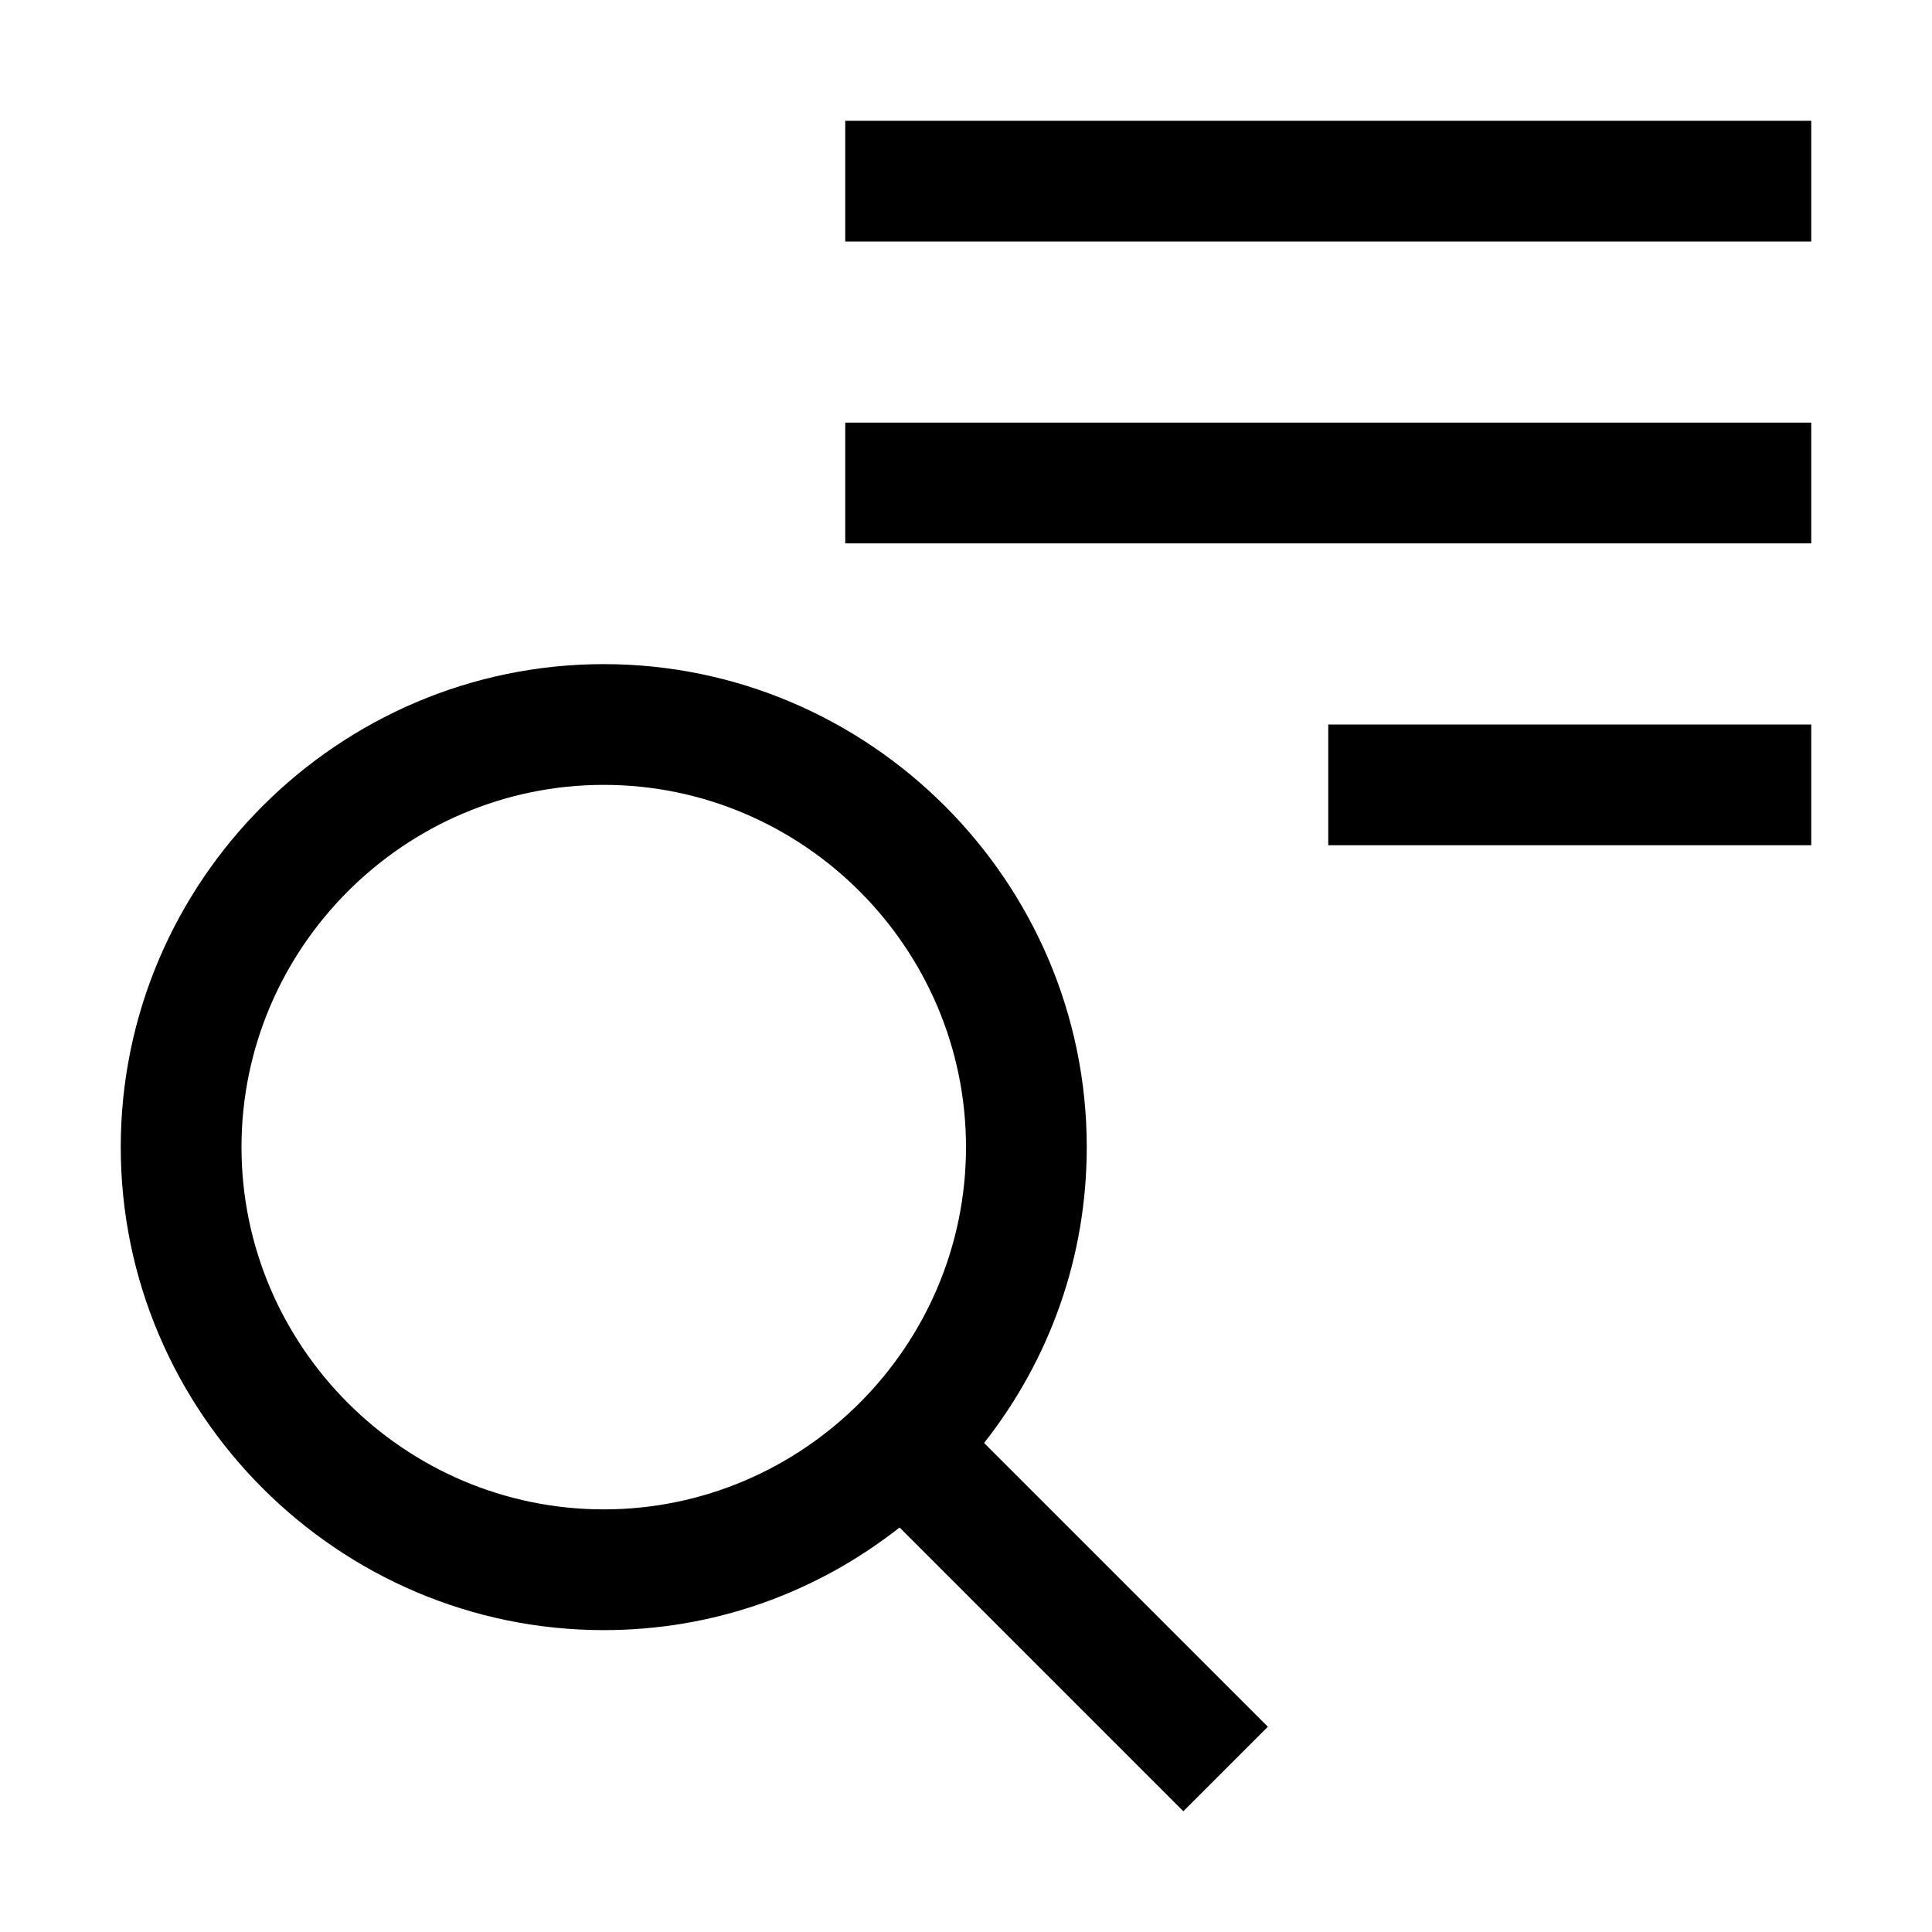
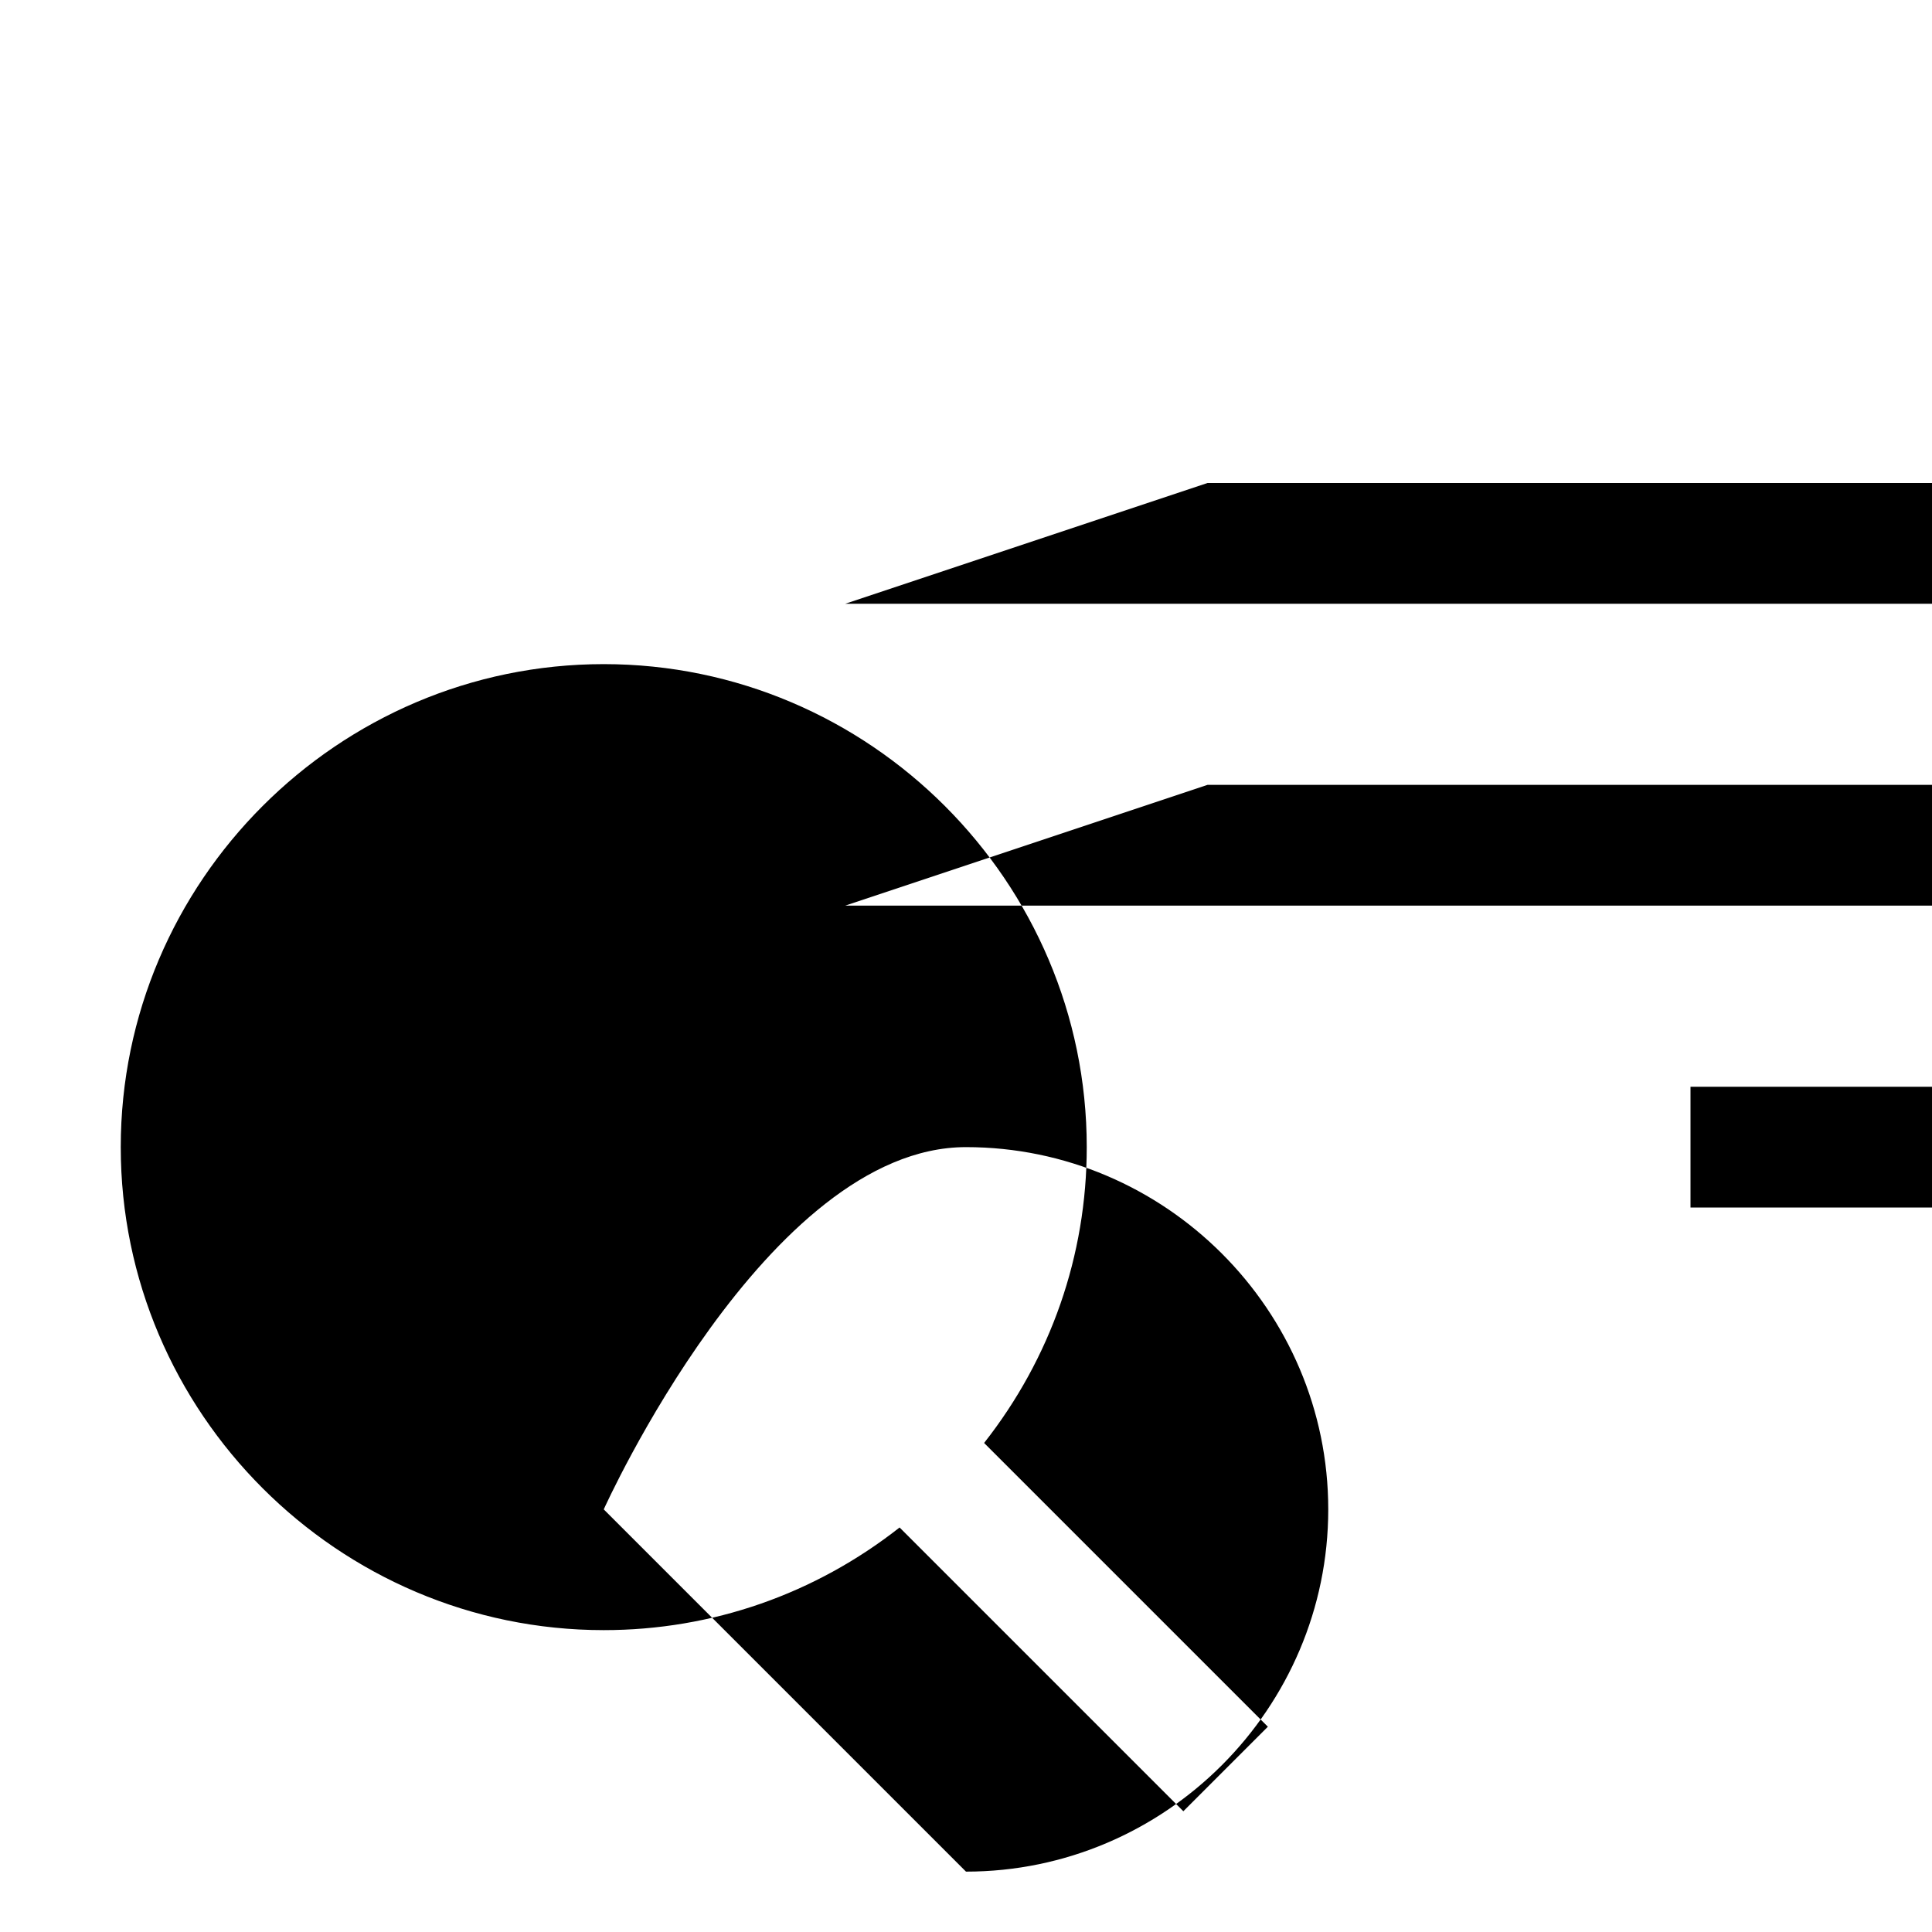
<svg xmlns="http://www.w3.org/2000/svg" width="800" height="800" viewBox="0 0 32 32">
-   <path fill="currentColor" d="m21 28.6l-4.7-4.7c1.1-1.4 1.7-3.1 1.7-4.9c0-4.4-3.6-8-8-8s-8 3.6-8 8s3.6 8 8 8c1.8 0 3.5-.6 4.9-1.7l4.7 4.7zM10 25c-3.3 0-6-2.7-6-6s2.7-6 6-6s6 2.7 6 6s-2.7 6-6 6m12-13h8v2h-8zm-8-5h16v2H14zm0-5h16v2H14z" />
+   <path fill="currentColor" d="m21 28.6l-4.7-4.7c1.1-1.4 1.7-3.1 1.7-4.9c0-4.4-3.6-8-8-8s-8 3.6-8 8s3.6 8 8 8c1.8 0 3.5-.6 4.9-1.7l4.7 4.7zM10 25s2.7-6 6-6s6 2.7 6 6s-2.7 6-6 6m12-13h8v2h-8zm-8-5h16v2H14zm0-5h16v2H14z" />
</svg>